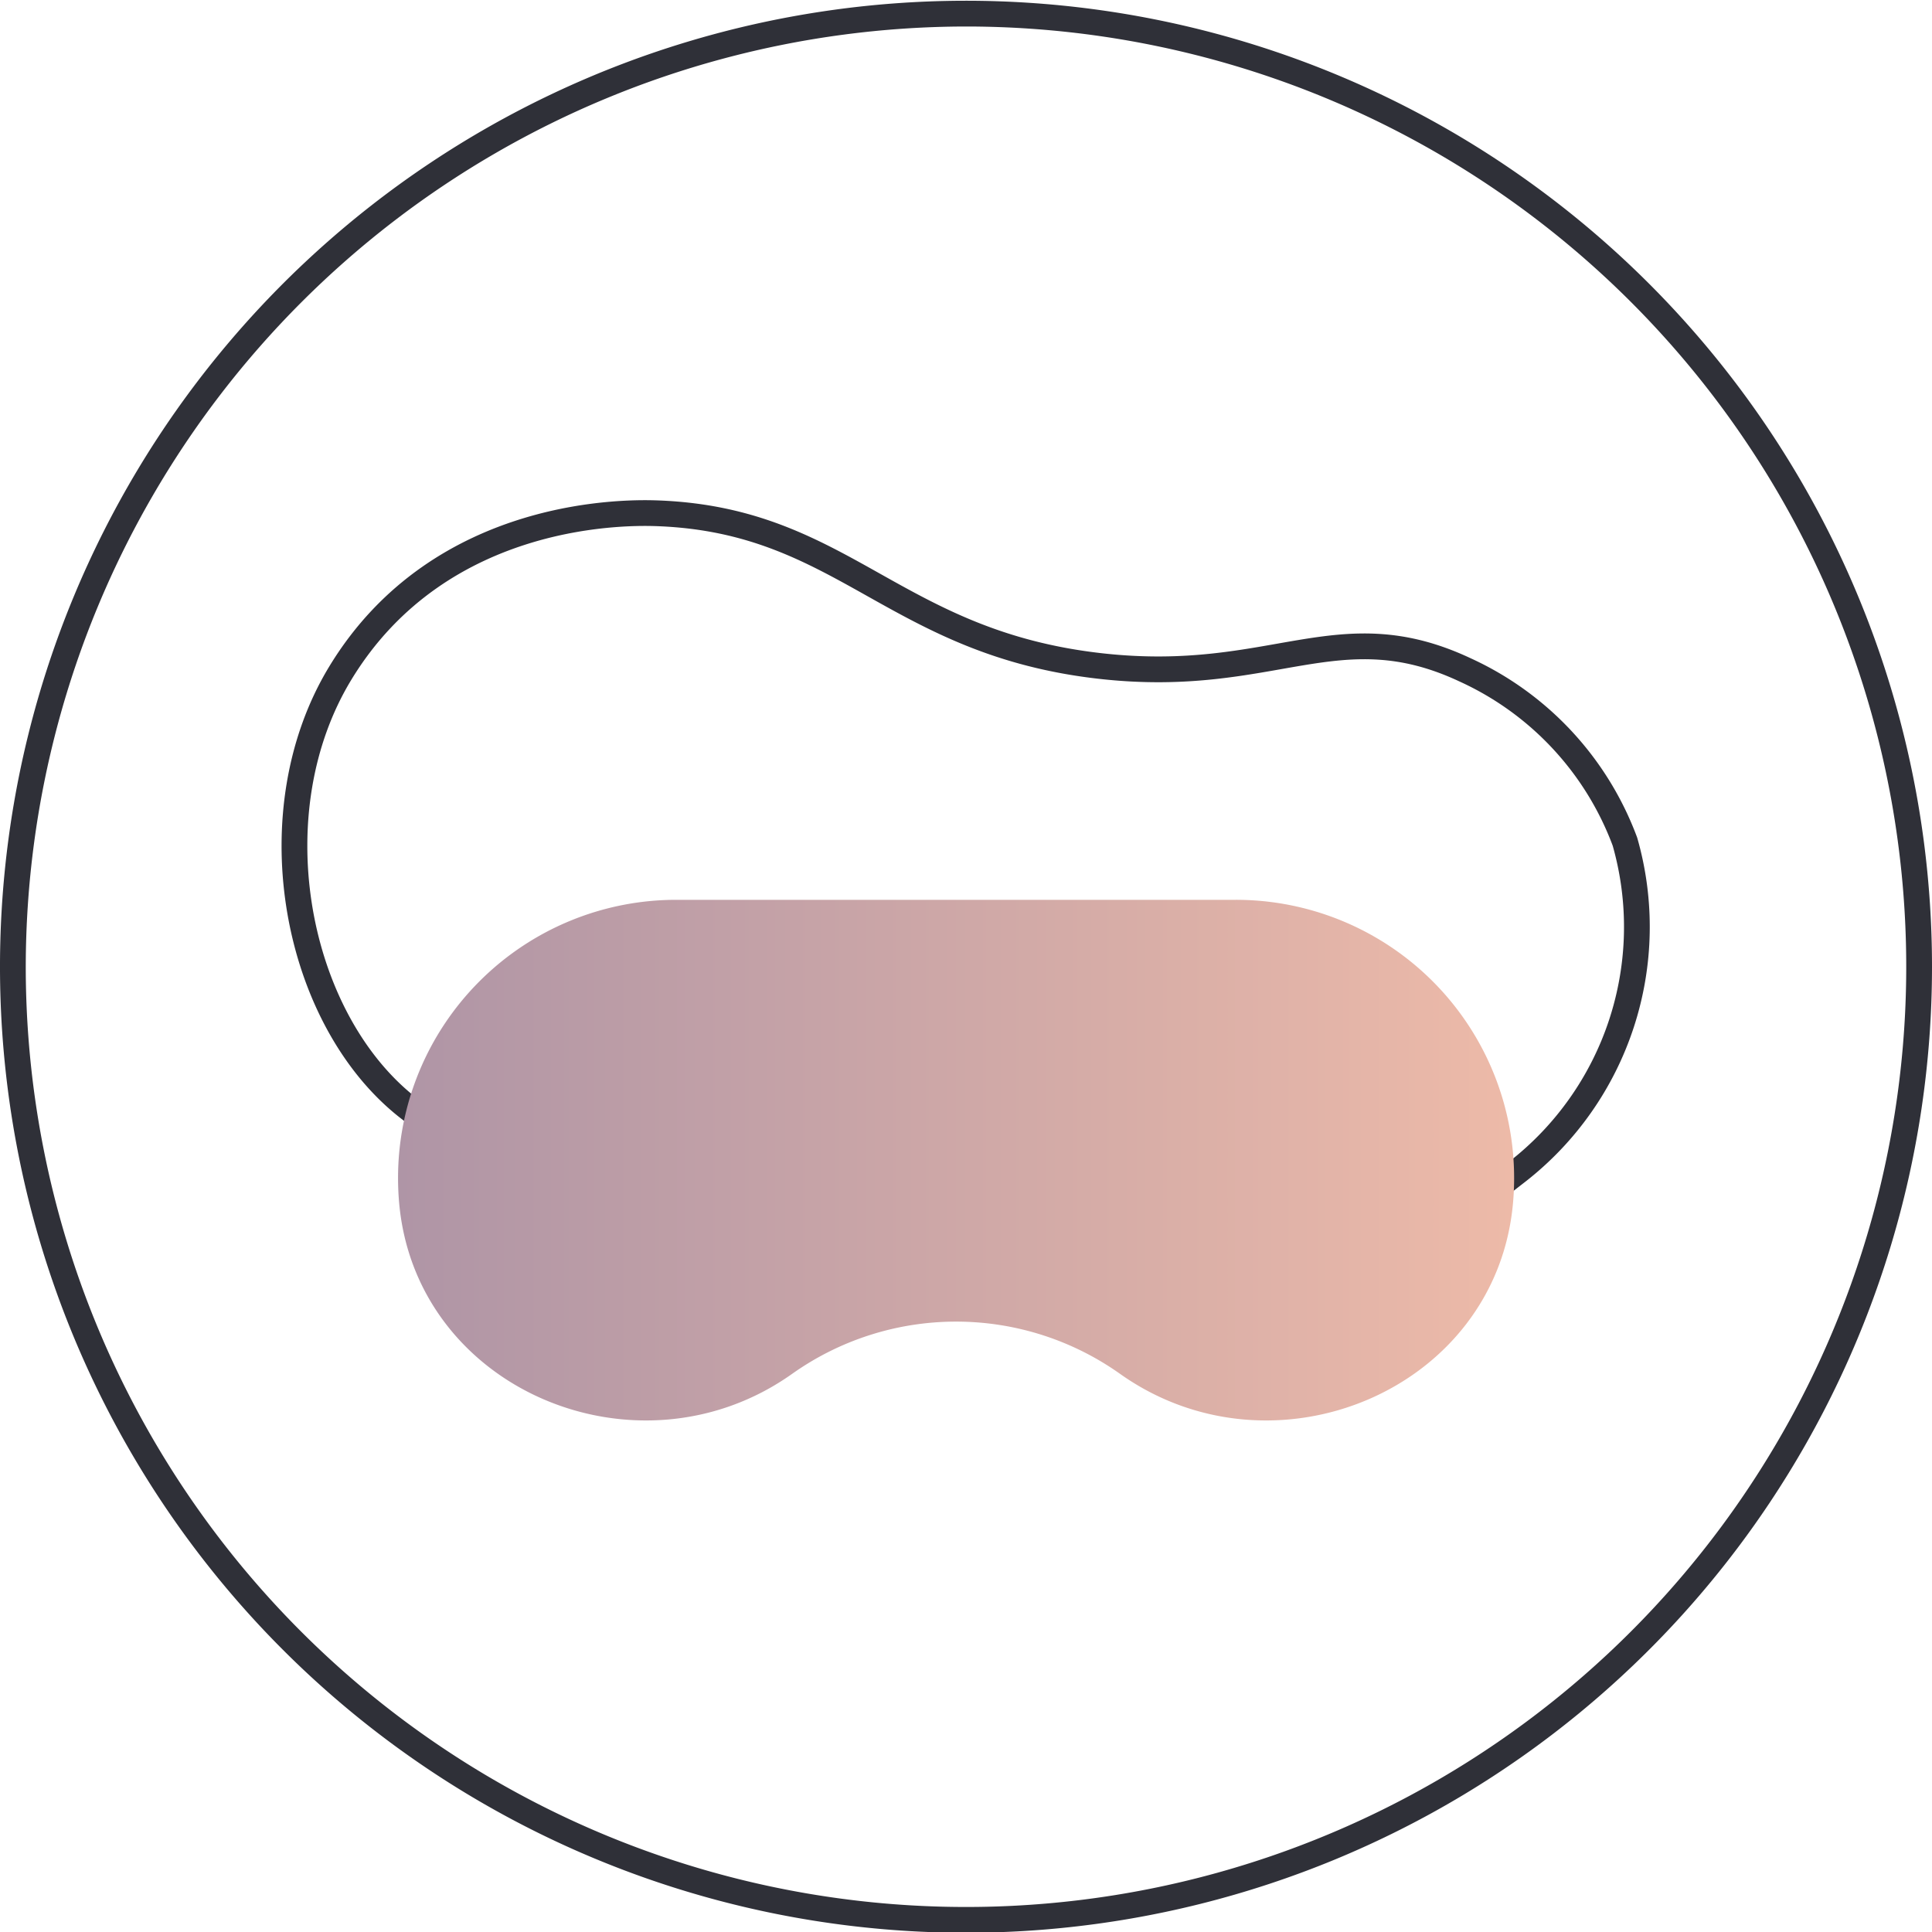
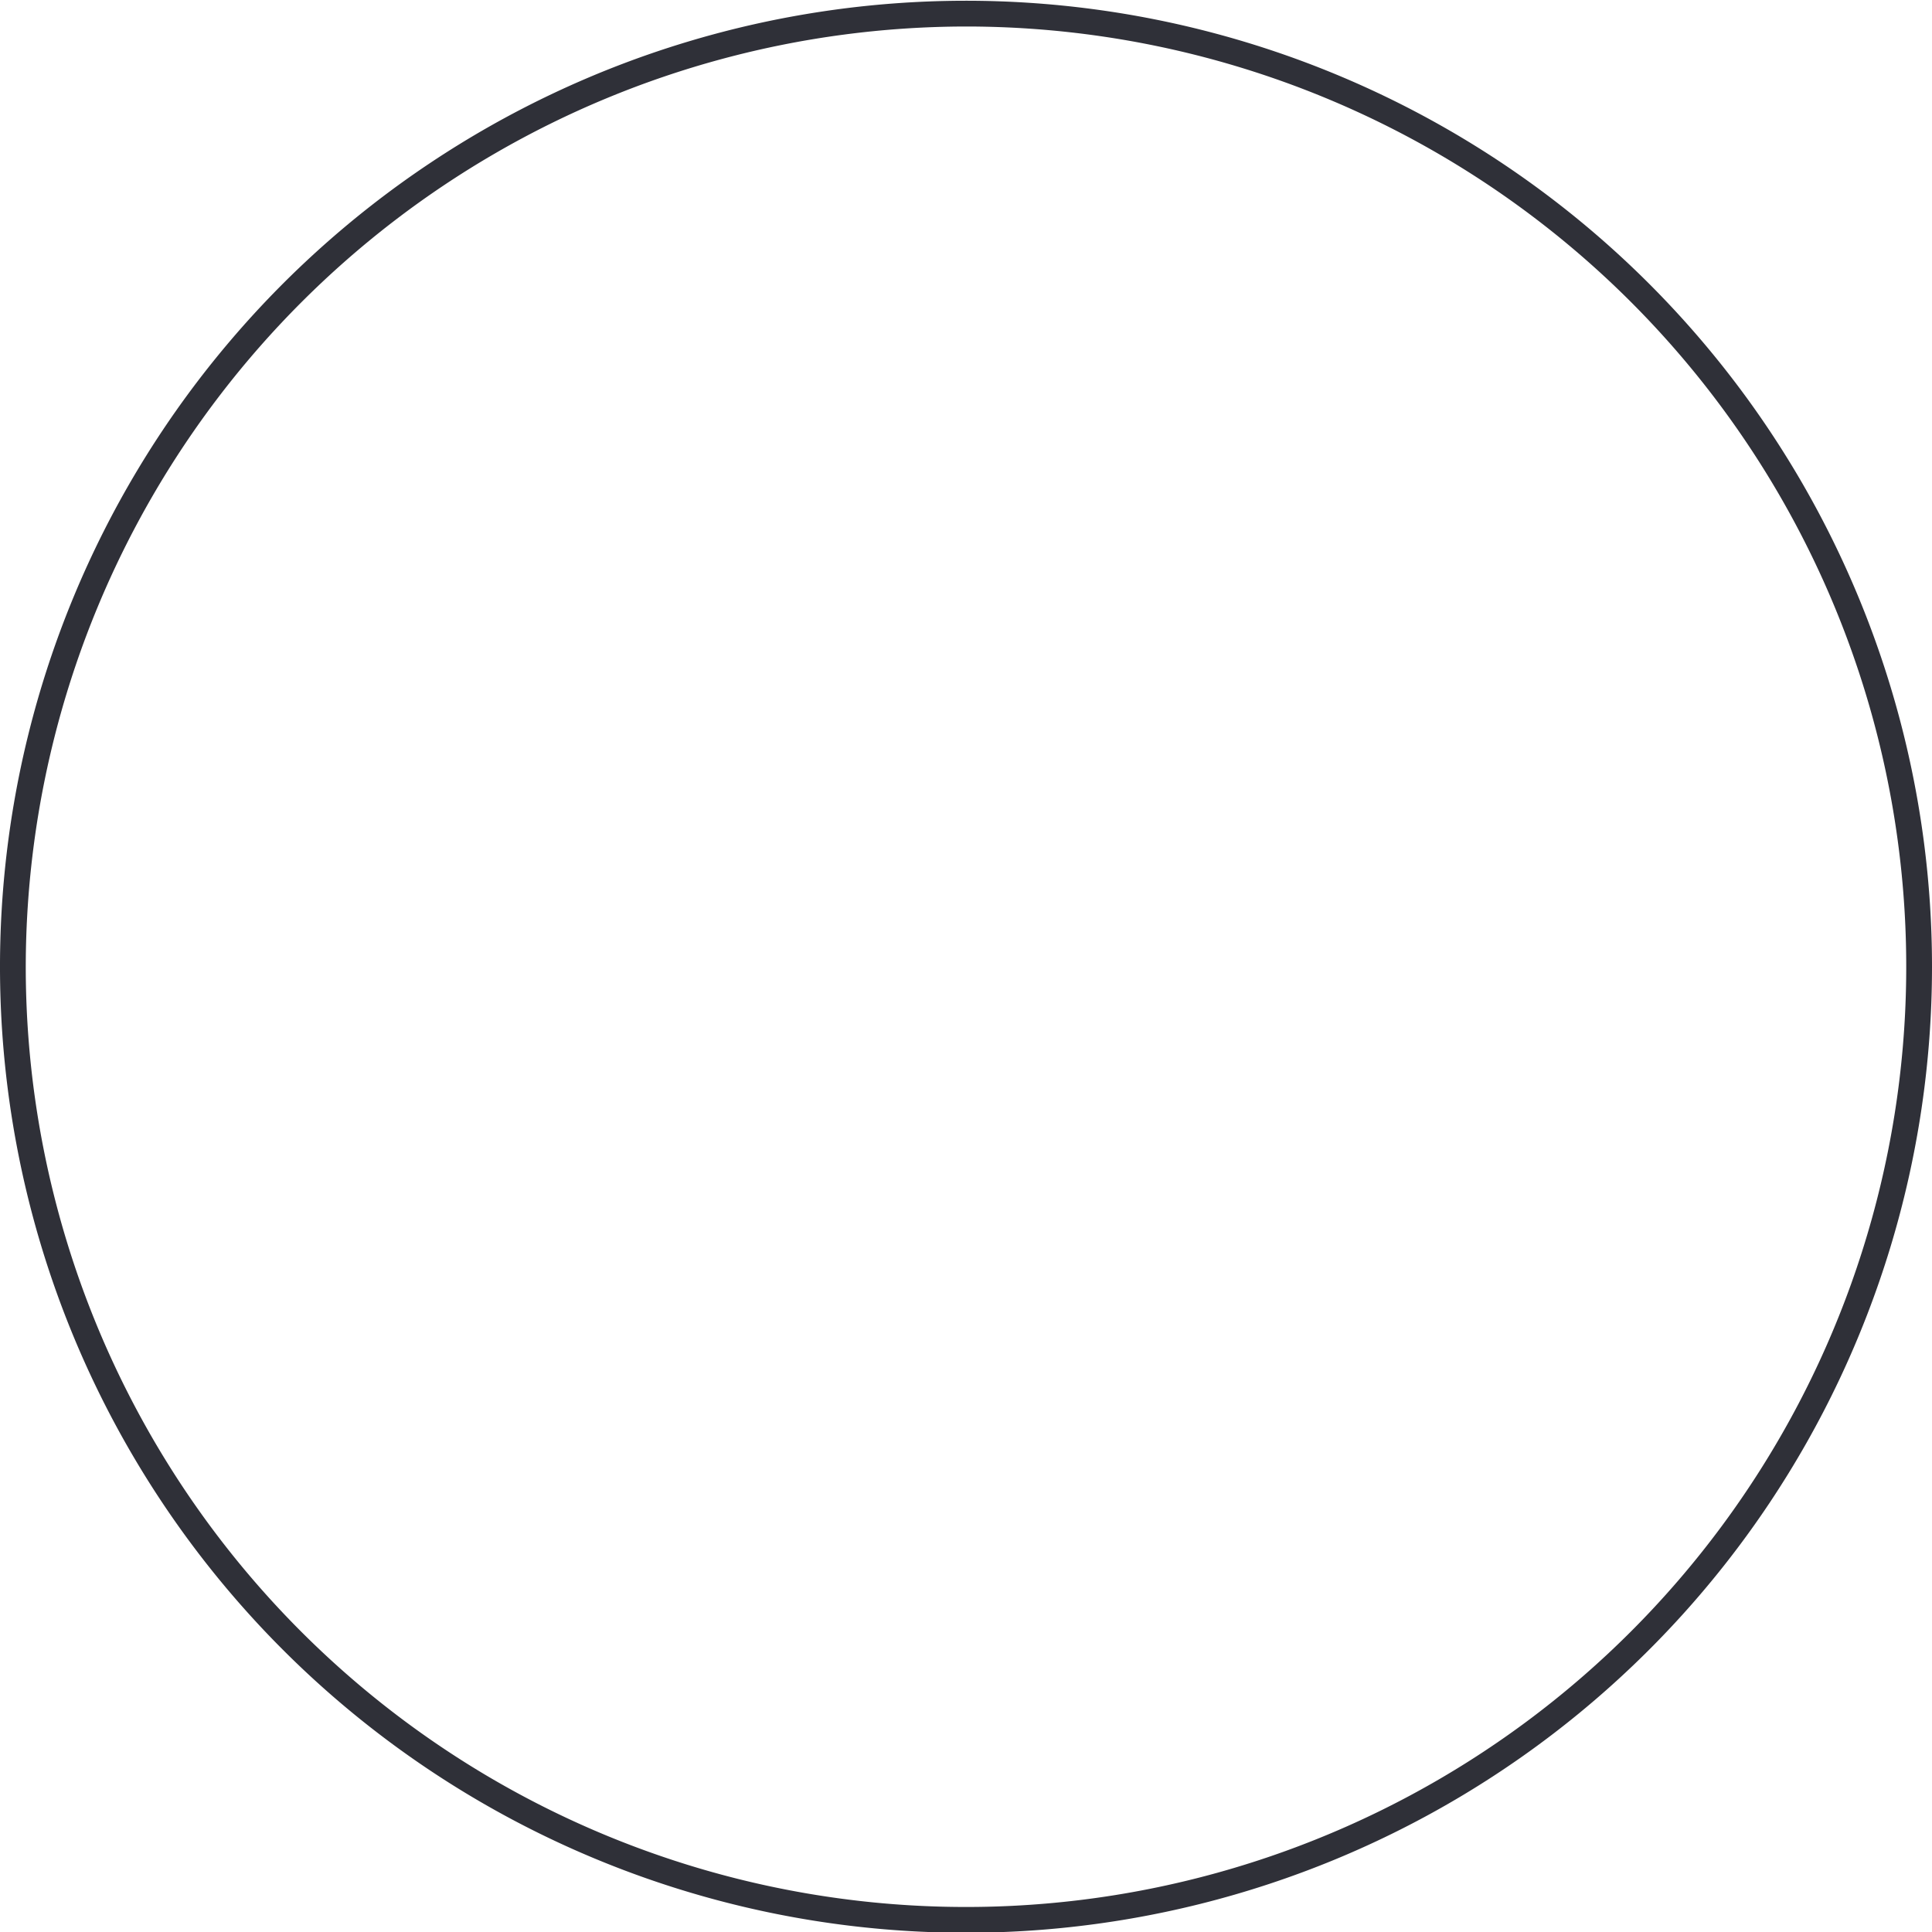
<svg xmlns="http://www.w3.org/2000/svg" viewBox="0 0 75 75">
  <defs>
    <linearGradient id="Nepojmenovaný_přechod_4" data-name="Nepojmenovaný přechod 4" x1="15.452" y1="45.036" x2="58.778" y2="45.036" gradientUnits="userSpaceOnUse">
      <stop offset="0" stop-color="#af95a6" />
      <stop offset="1" stop-color="#edbaa8" />
    </linearGradient>
  </defs>
  <g id="ikony">
    <g>
-       <path d="M63.08,32.673a11.88,11.88,0,0,0-6.213-6.672c-4.918-2.306-7.424.588-14.071-.137-8.109-.885-9.986-5.645-17.217-5.936-1.008-.041-8.446-.263-12.372,6.208-3.223,5.312-1.829,13.042,2.323,16.609,4.277,3.674,8.398.361,21.449,1.258,13.105.9,17.203,4.807,21.904,1.495A12.044,12.044,0,0,0,63.08,32.673Z" style="fill: none;stroke: #2f3038;stroke-miterlimit: 10" />
-       <path d="M43.48,53.333l0,0a11.001,11.001,0,0,0-12.73,0l0,0c-5.957,4.226-14.597.653-15.254-6.622q-.044-.486-.044-.983v0A10.797,10.797,0,0,1,26.249,34.931H47.98A10.797,10.797,0,0,1,58.778,45.728v0q0,.497-.044.983C58.077,53.986,49.437,57.559,43.48,53.333Z" style="fill: url(#Nepojmenovaný_přechod_4)" />
-     </g>
+       </g>
  </g>
  <g id="kruhy">
    <path d="M37.5,1.029A36.5,36.5,0,1,1,1,37.529a36.541,36.541,0,0,1,36.5-36.5m0-1a37.5,37.5,0,1,0,37.5,37.5A37.5,37.5,0,0,0,37.5.029Z" style="fill: #2f3038" />
  </g>
</svg>